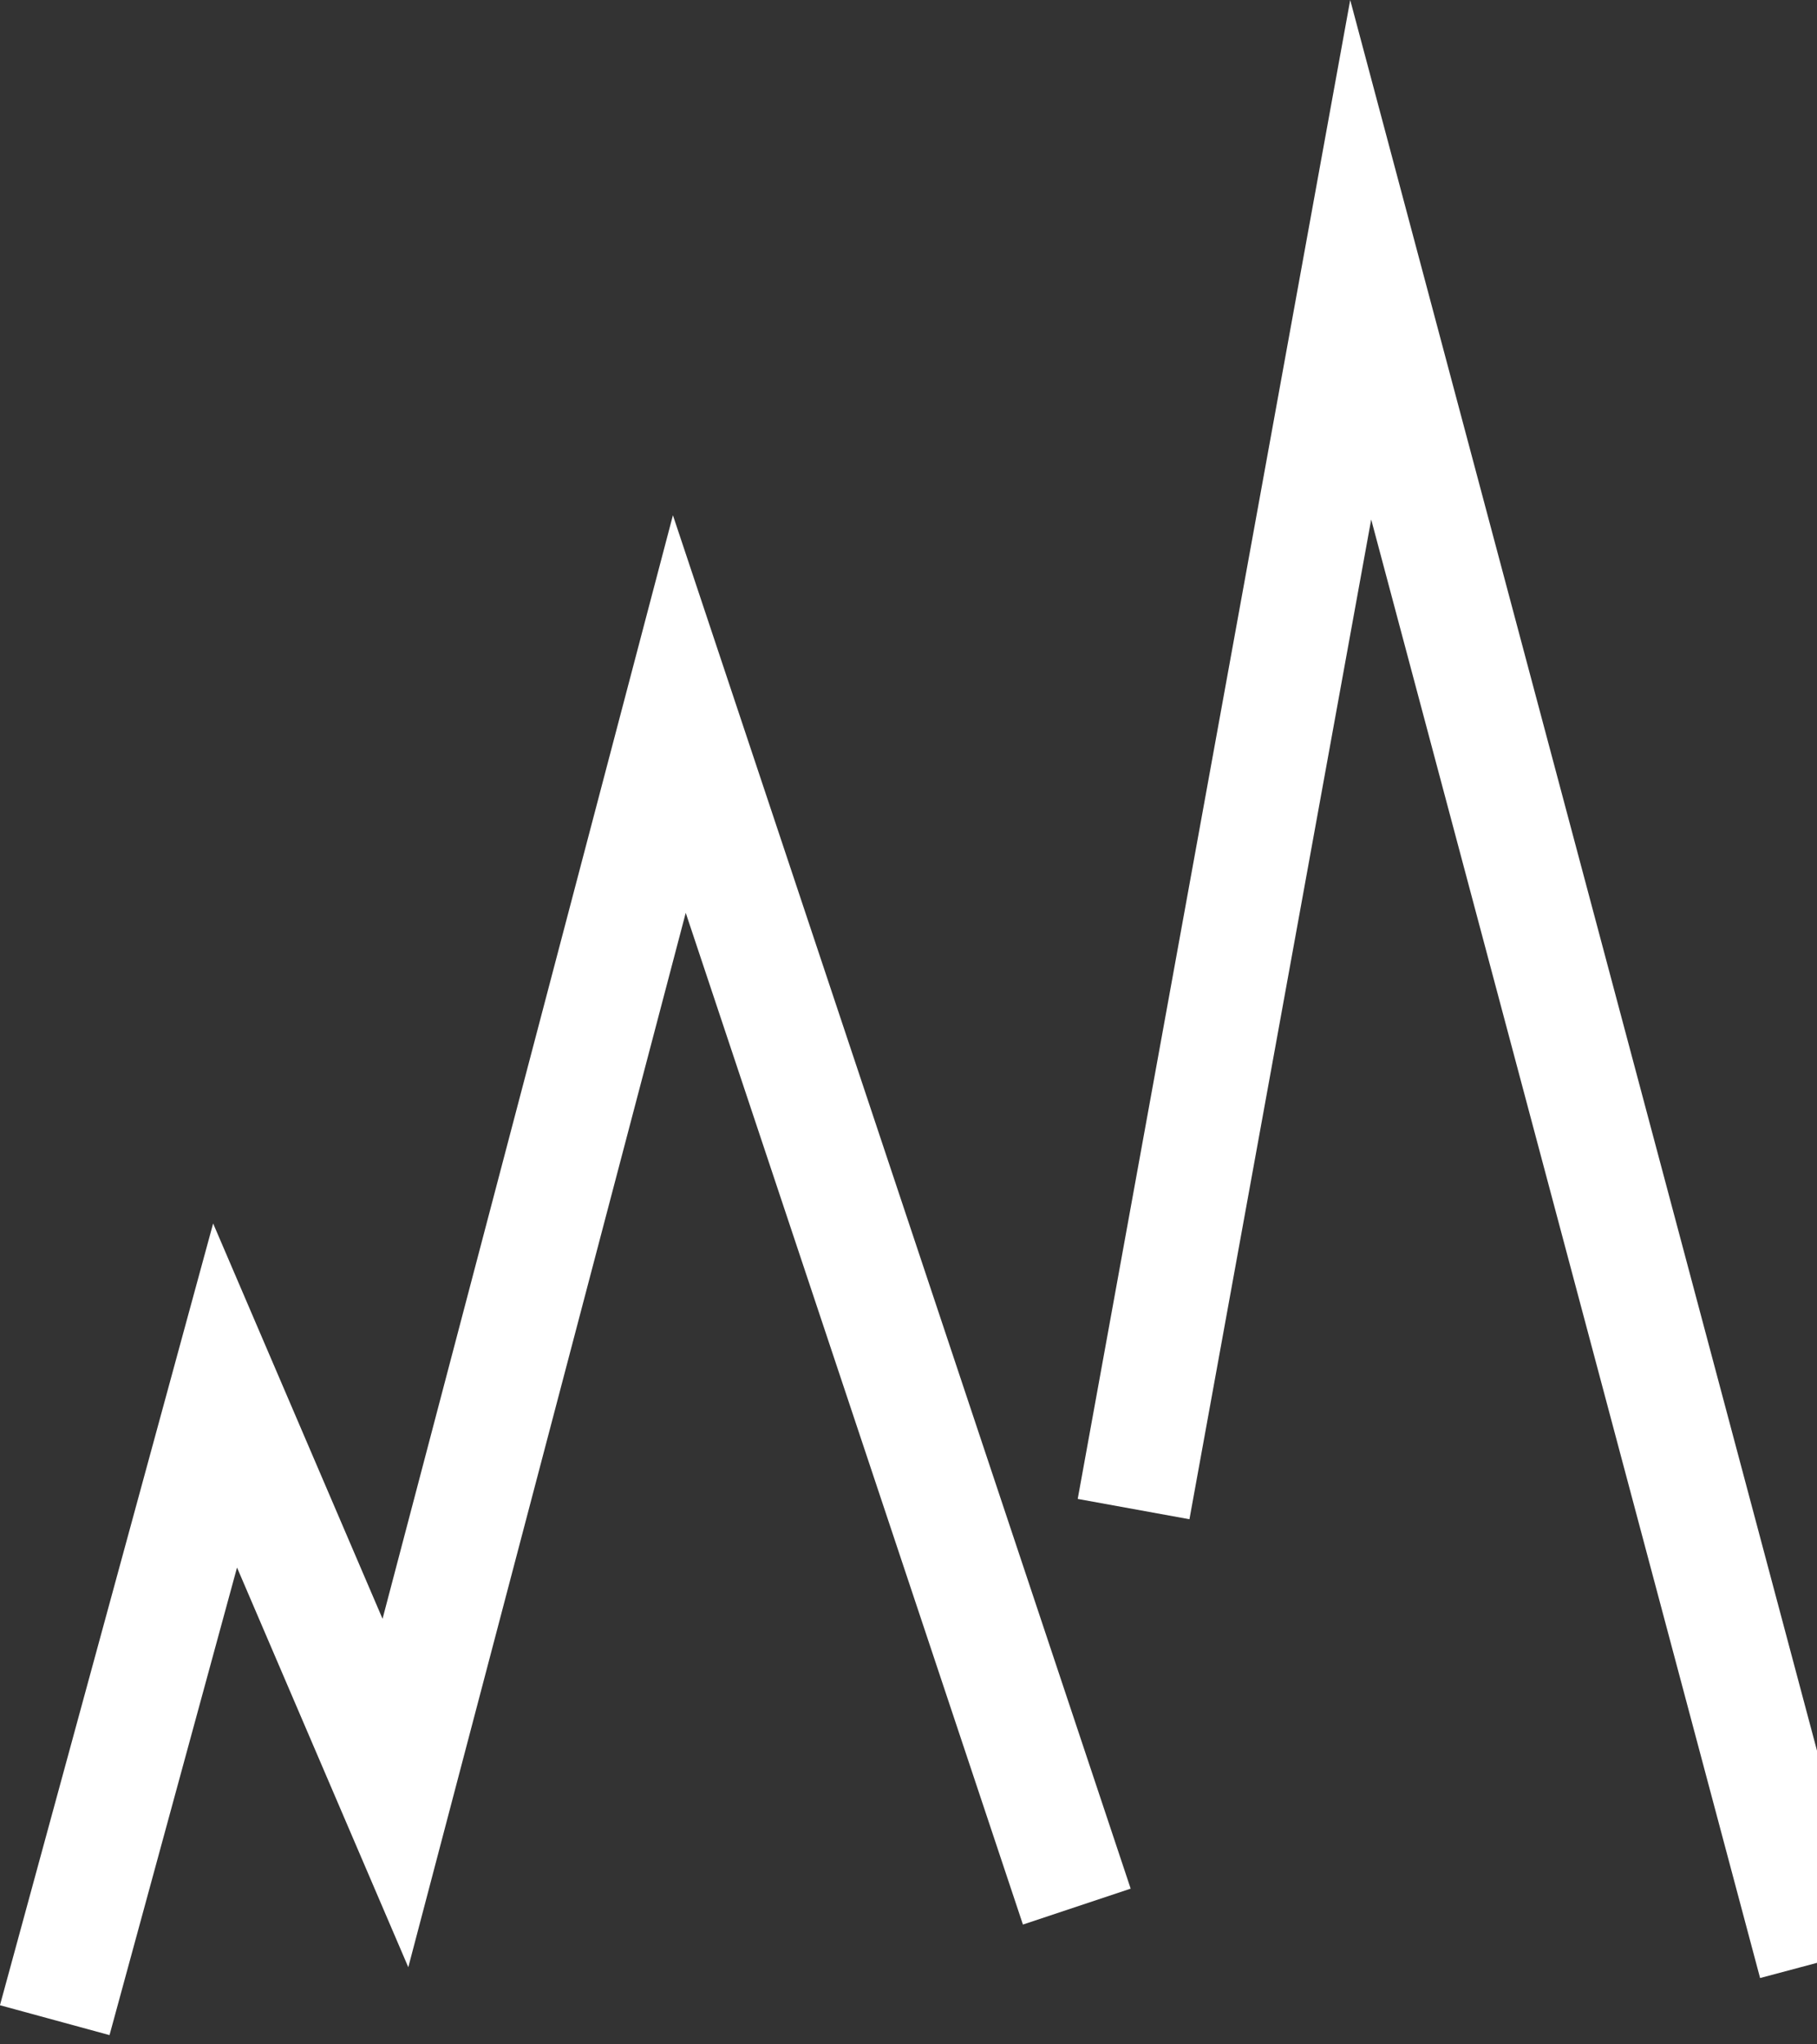
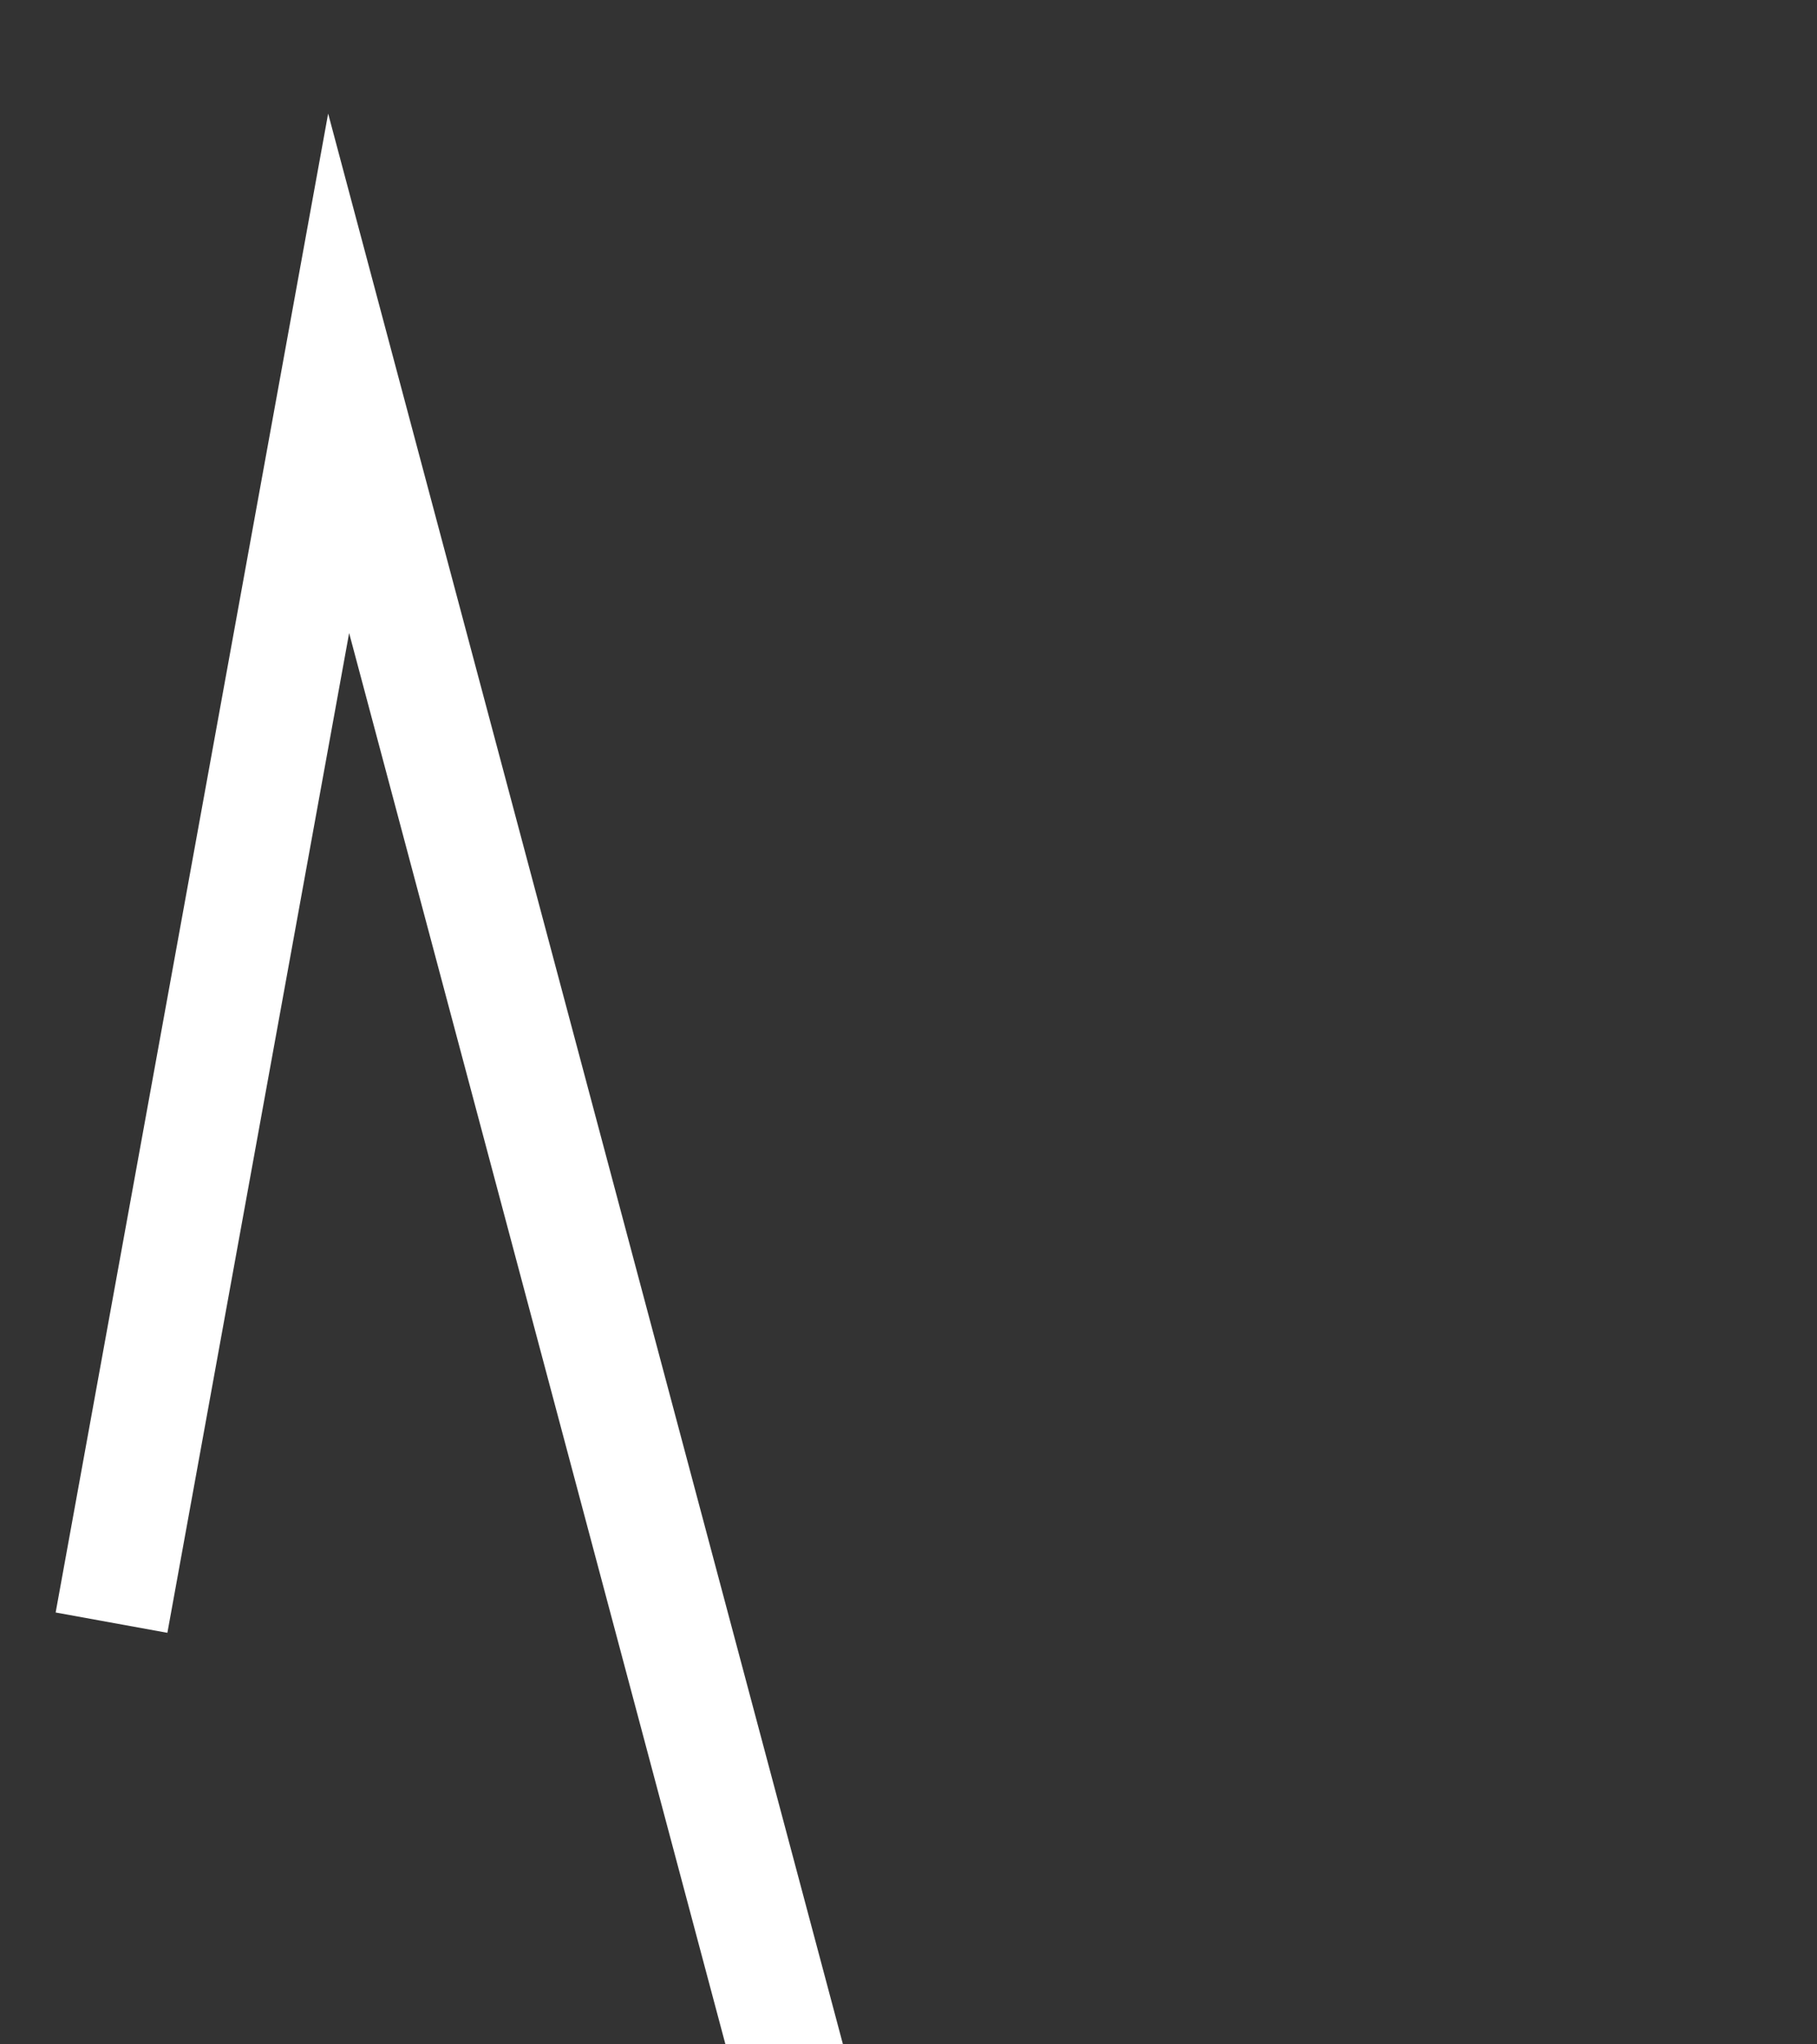
<svg xmlns="http://www.w3.org/2000/svg" width="16" height="18" fill="none" stroke="#fff" stroke-miterlimit="10">
  <rect width="100%" height="100%" fill="#333333" stroke="none" />
-   <path d="M.482 17.787l1.5-5.5 1.5 3.5 2.5-9.5 3.5 10.5m.5-3.5l2-11 4 15" />
+   <path d="M.482 17.787m.5-3.5l2-11 4 15" />
</svg>